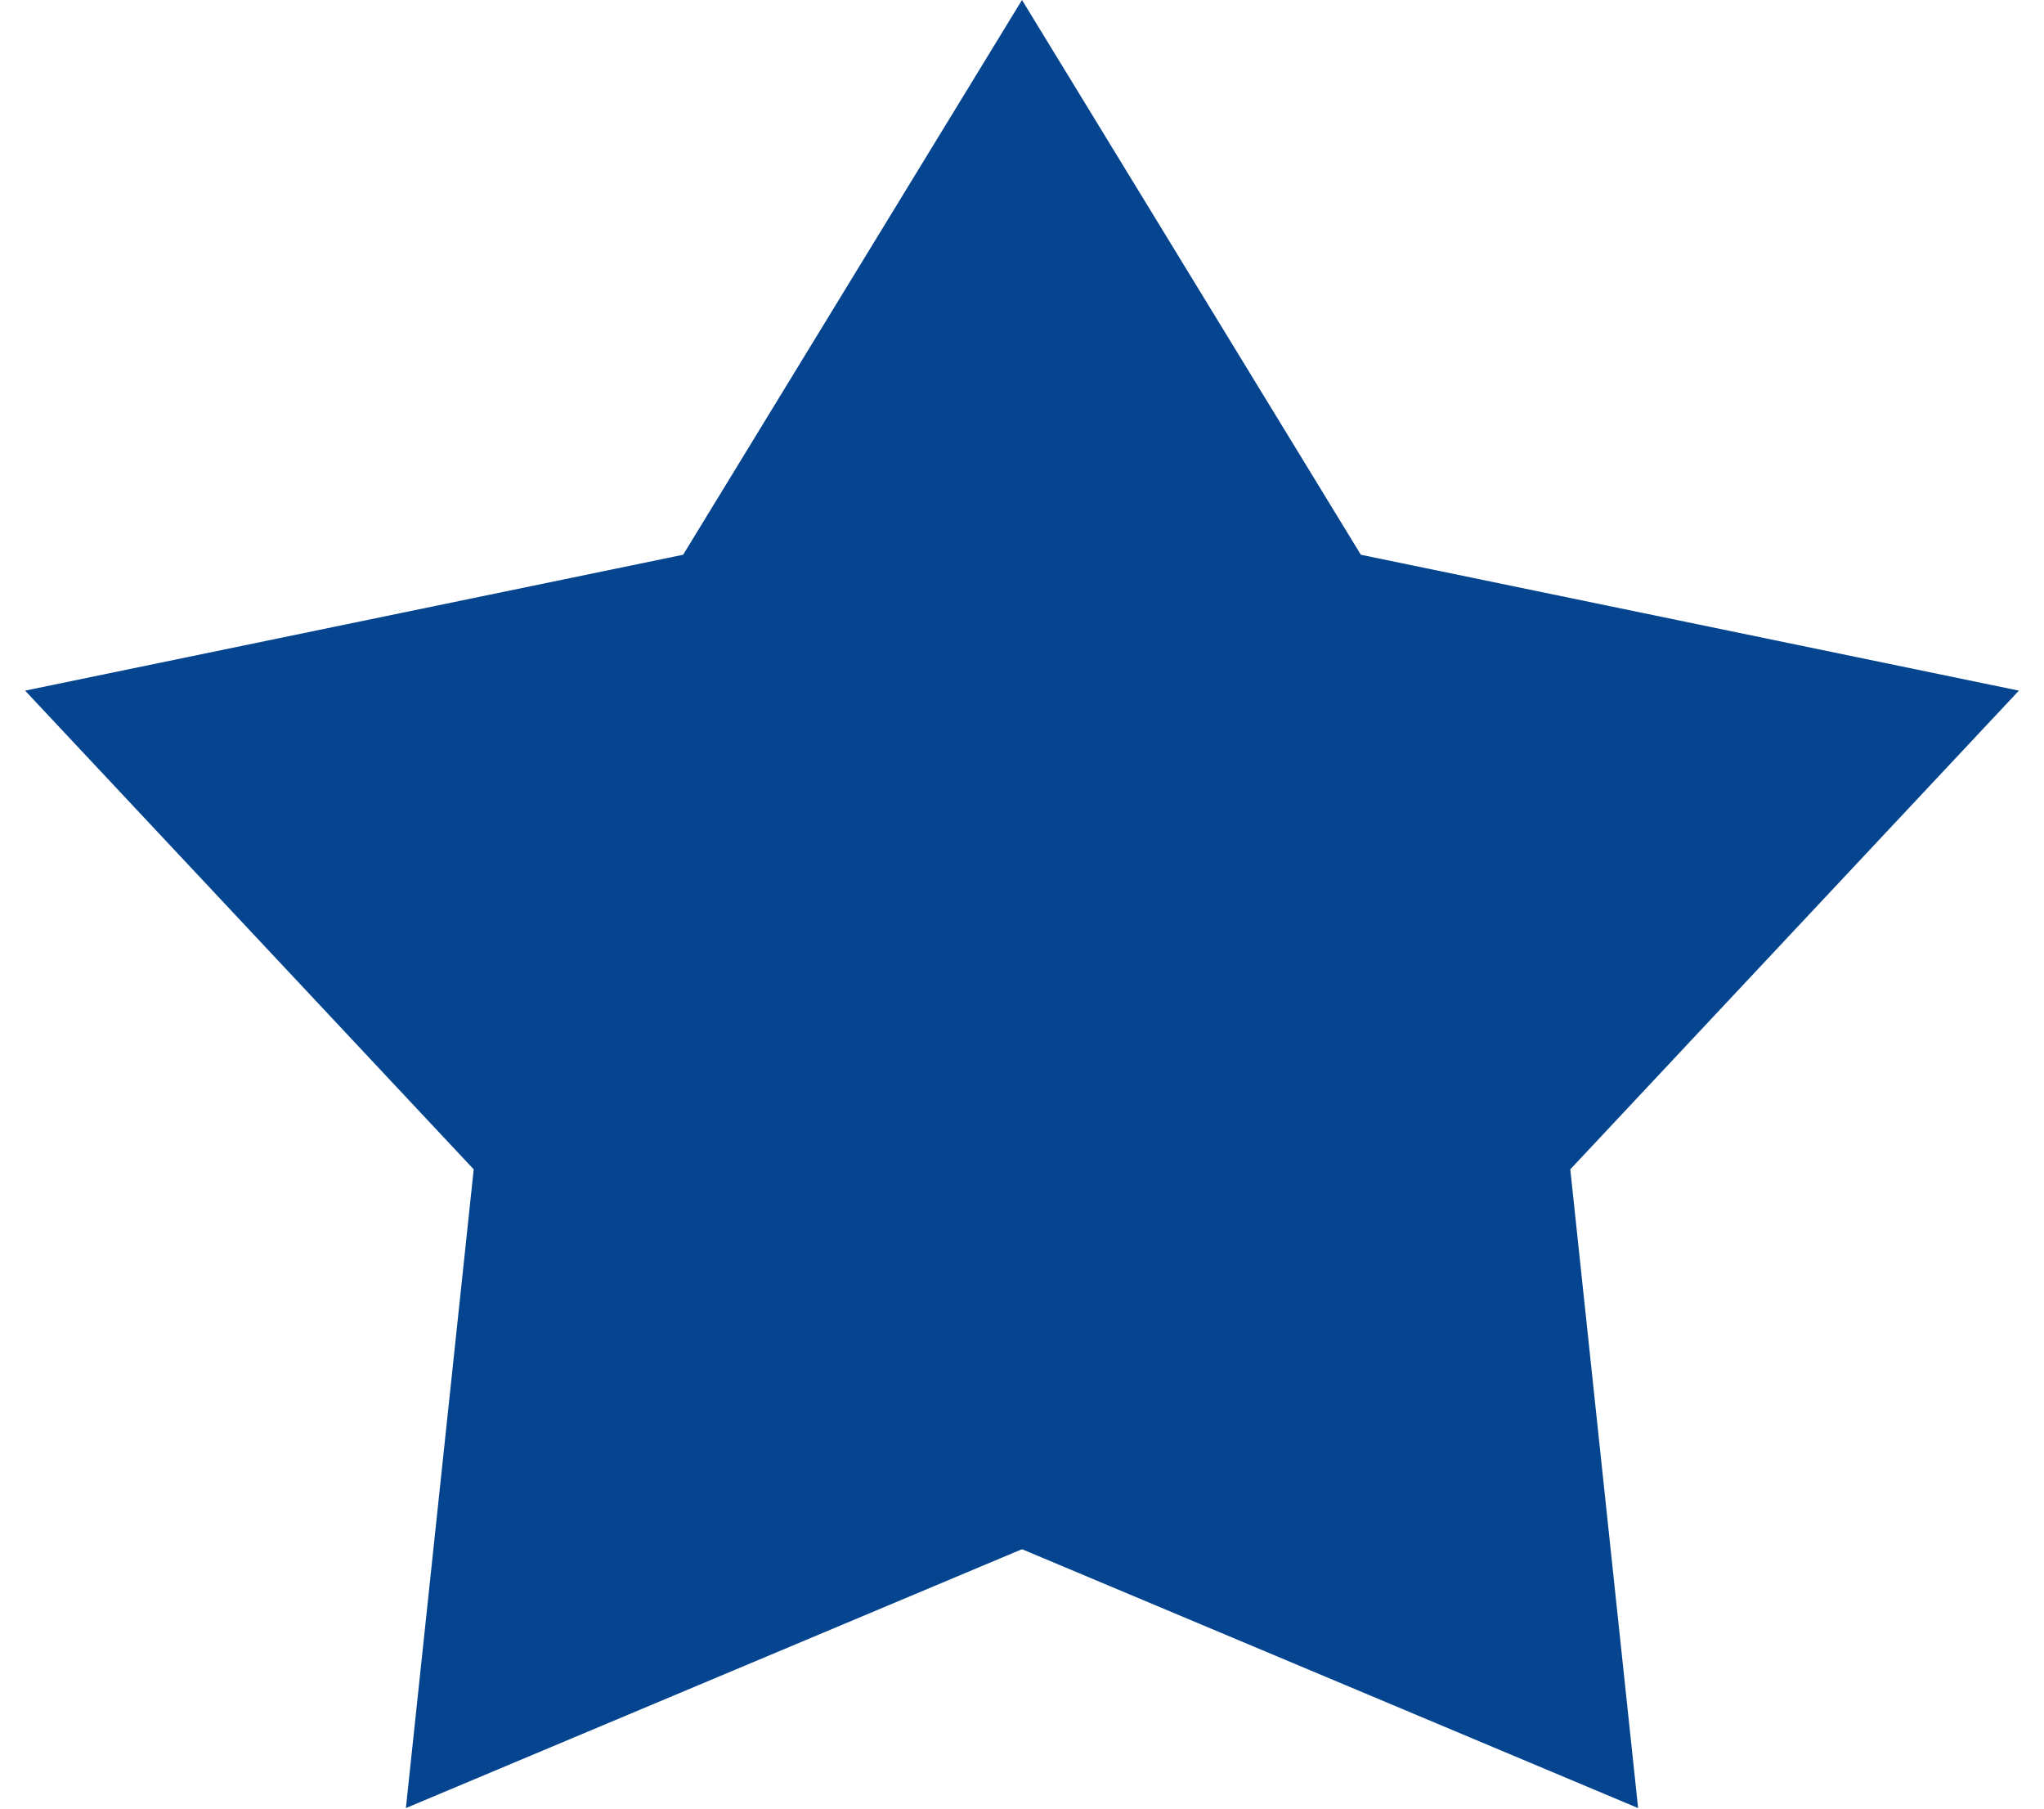
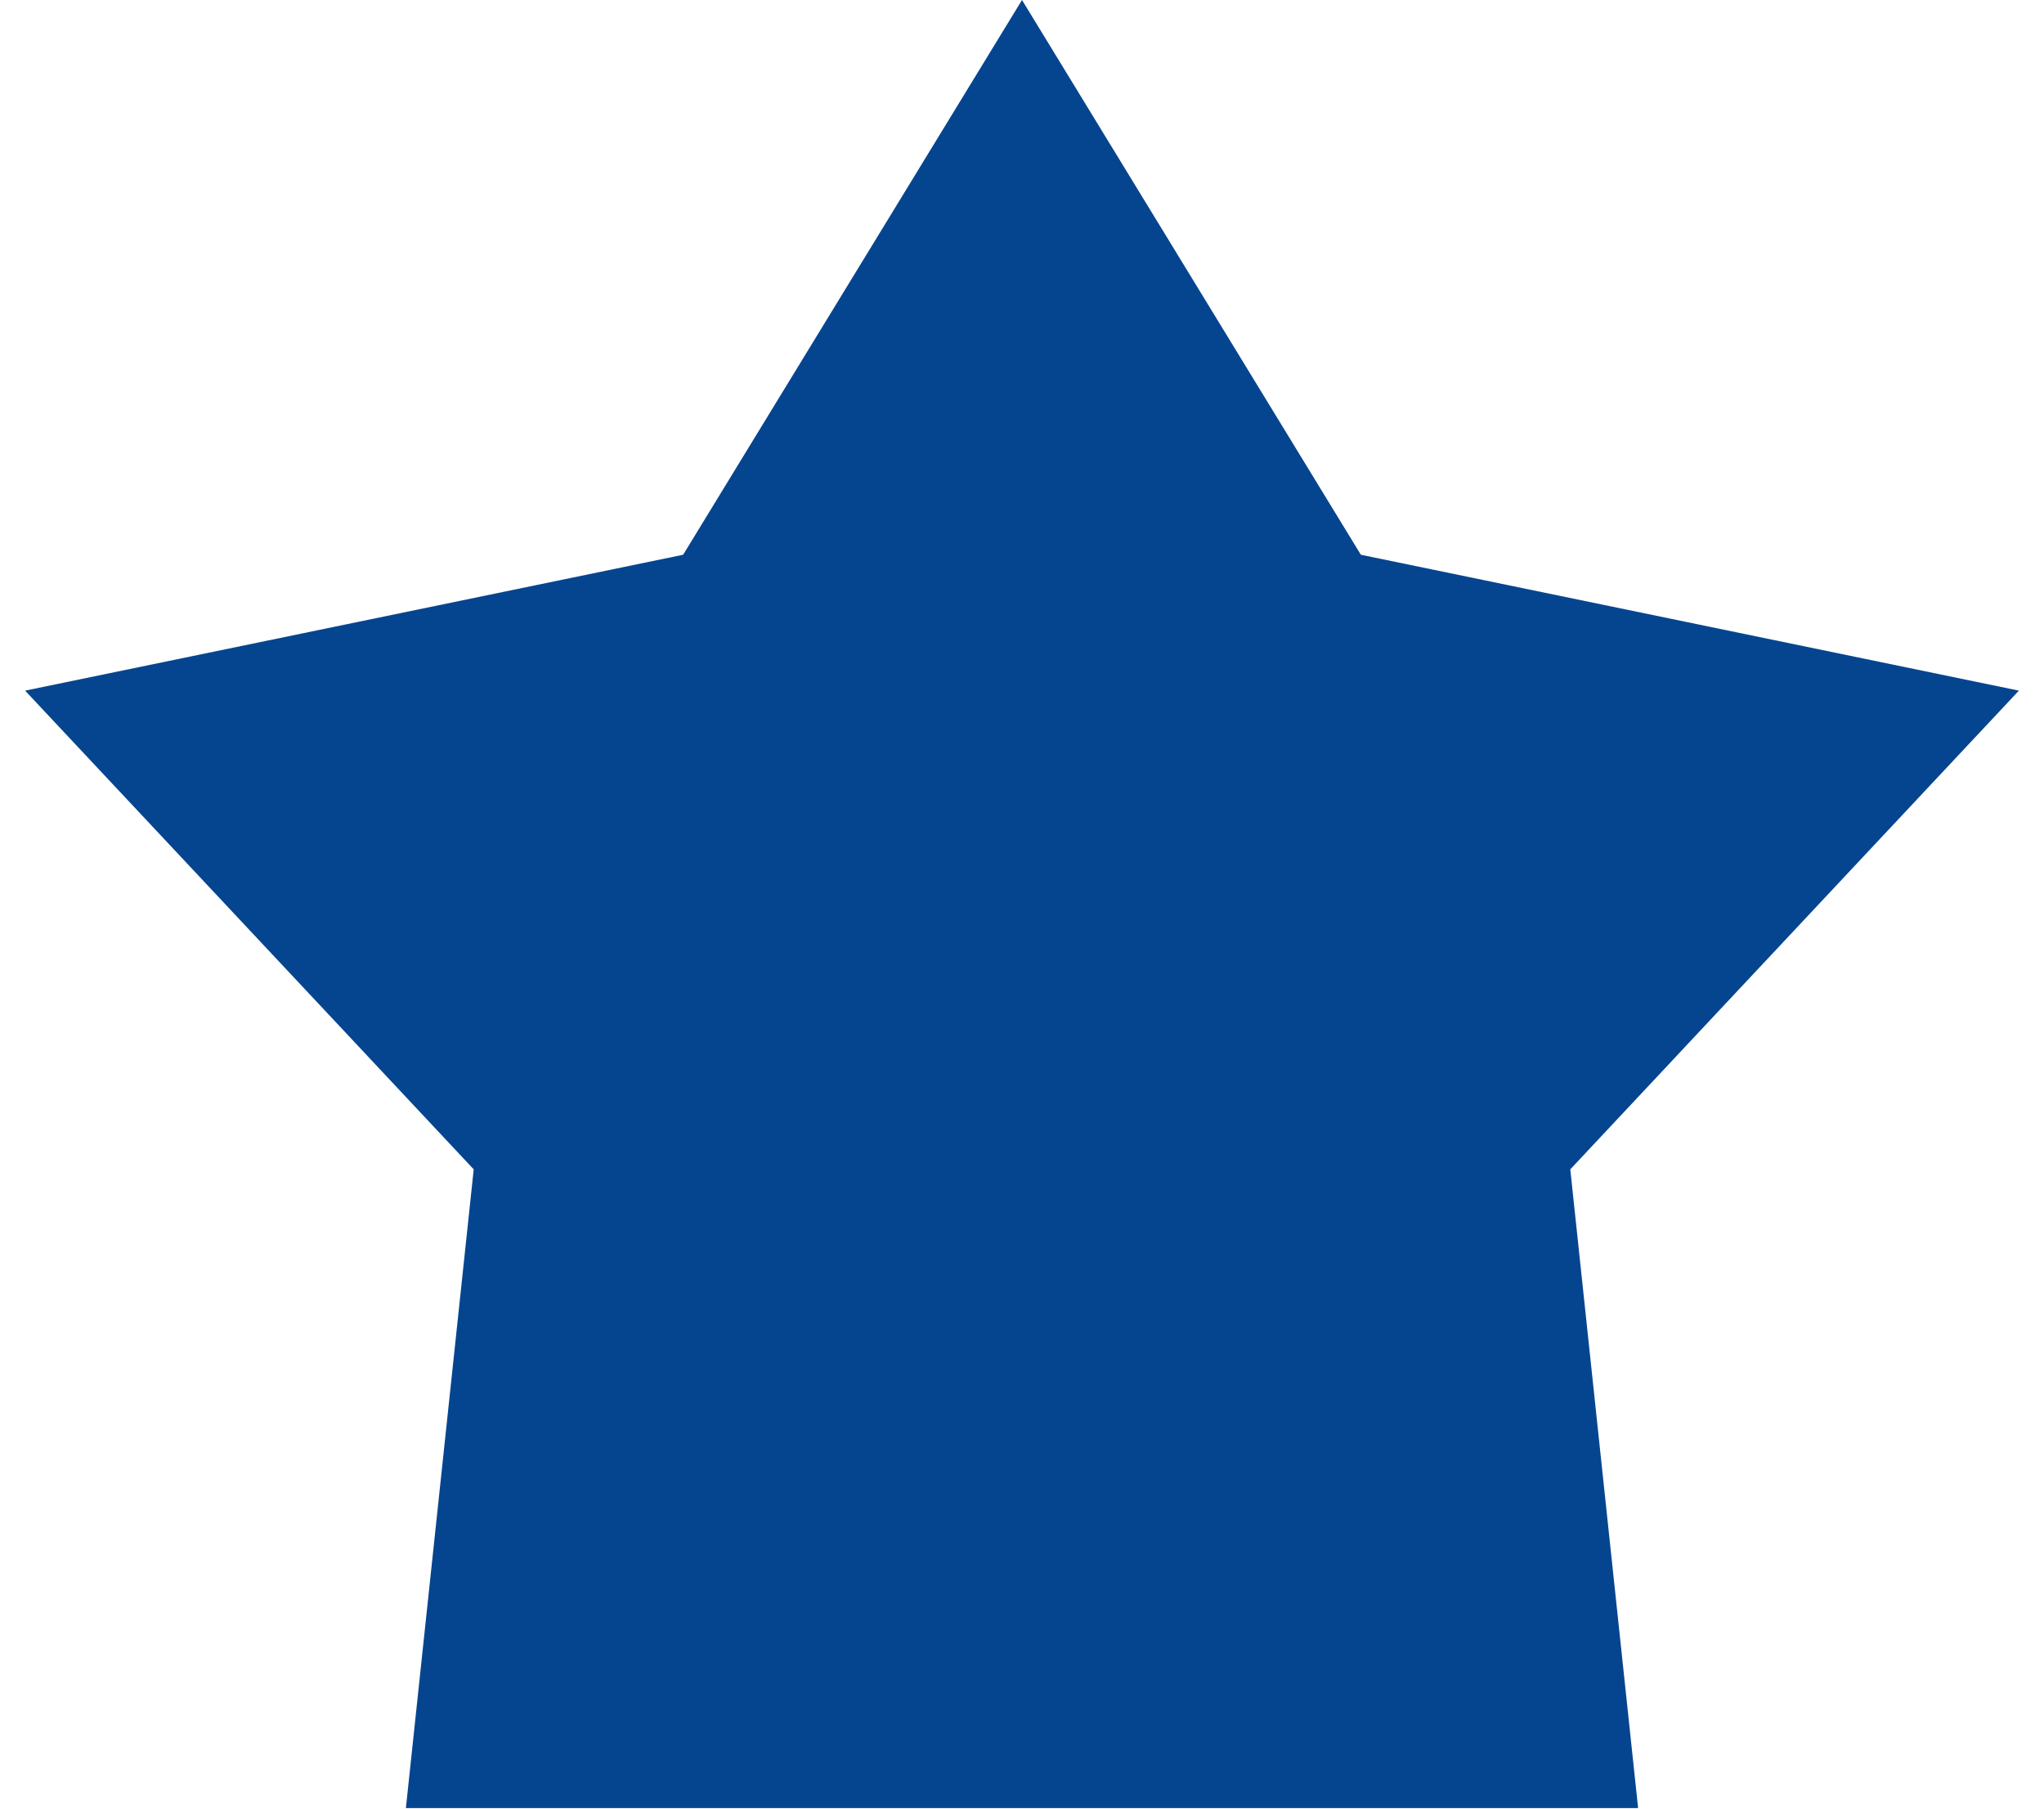
<svg xmlns="http://www.w3.org/2000/svg" width="78" height="69" viewBox="0 0 78 69" fill="none">
-   <path d="M39 0L51.931 21.164L77.042 26.348L59.923 44.611L62.511 68.979L39 59.103L15.489 68.979L18.077 44.611L0.958 26.348L26.069 21.164L39 0Z" fill="#05458F" />
+   <path d="M39 0L51.931 21.164L77.042 26.348L59.923 44.611L62.511 68.979L15.489 68.979L18.077 44.611L0.958 26.348L26.069 21.164L39 0Z" fill="#05458F" />
</svg>